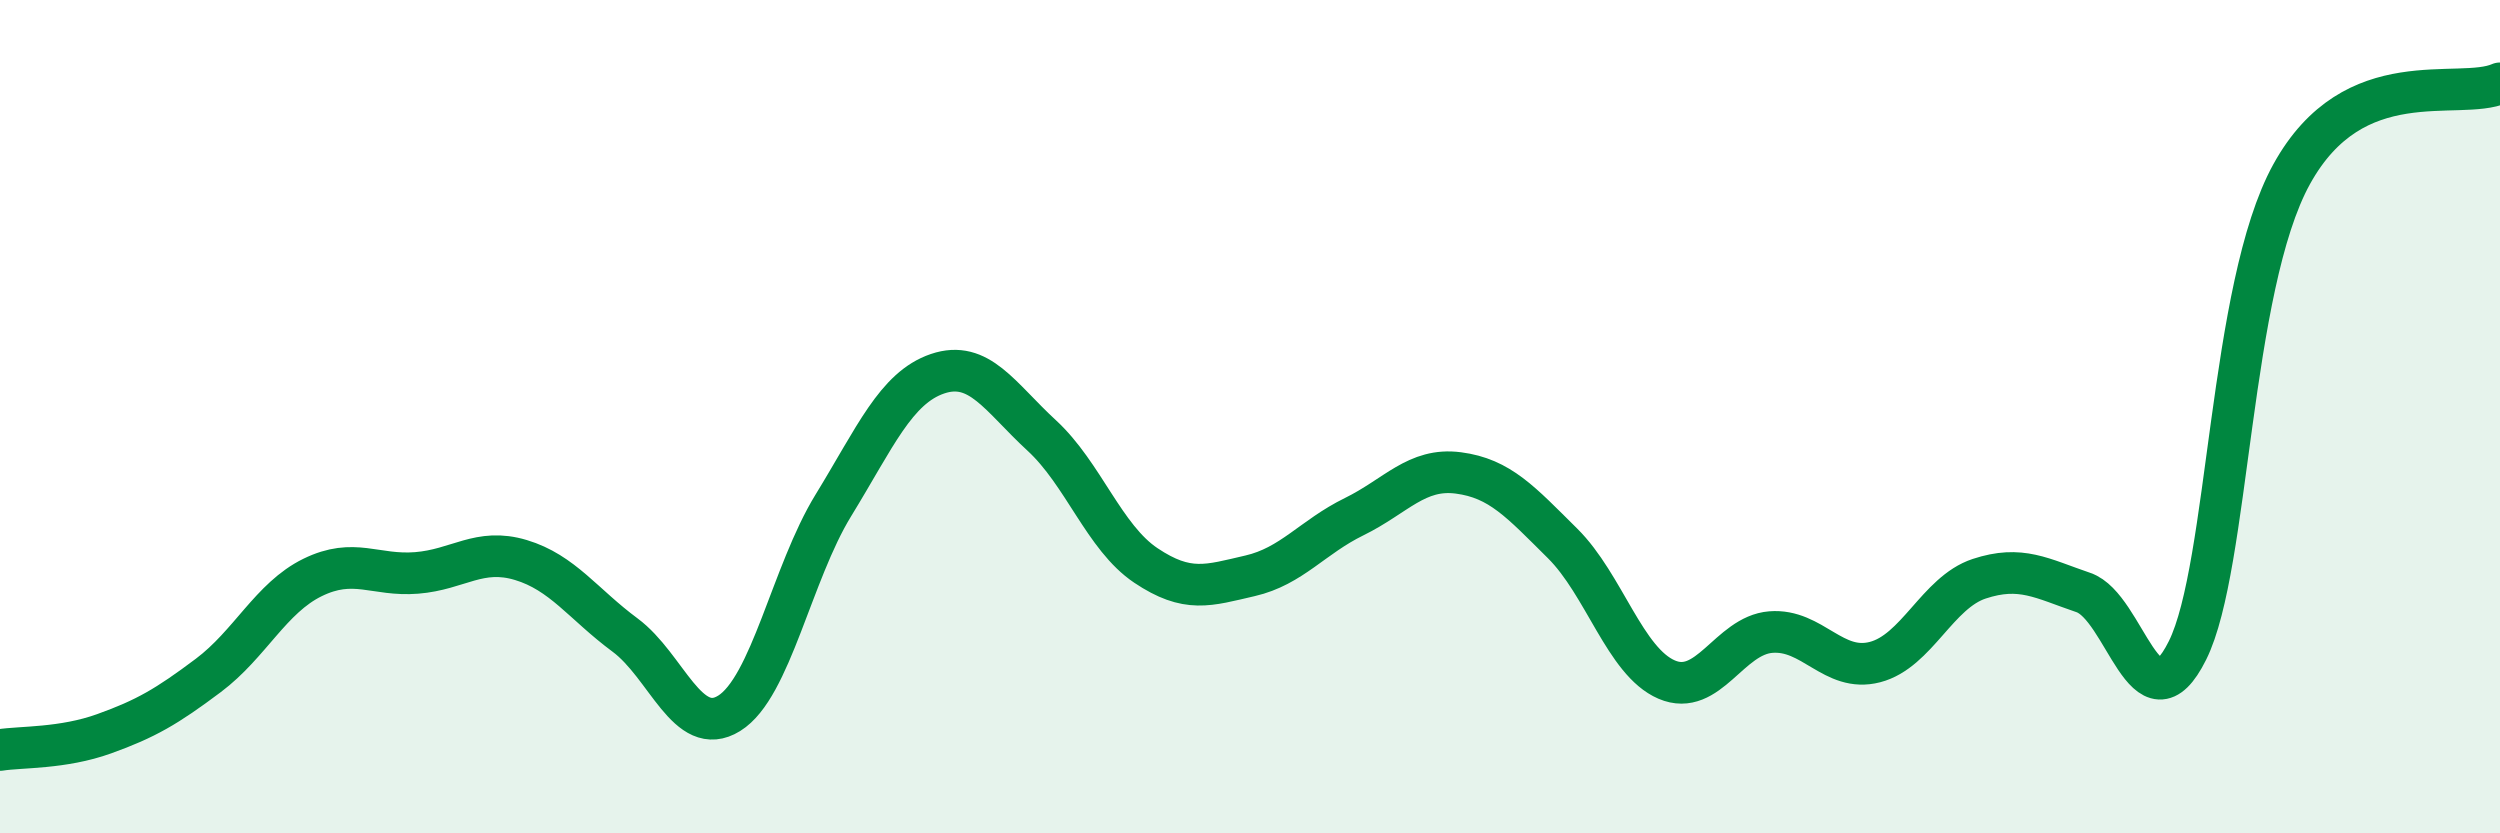
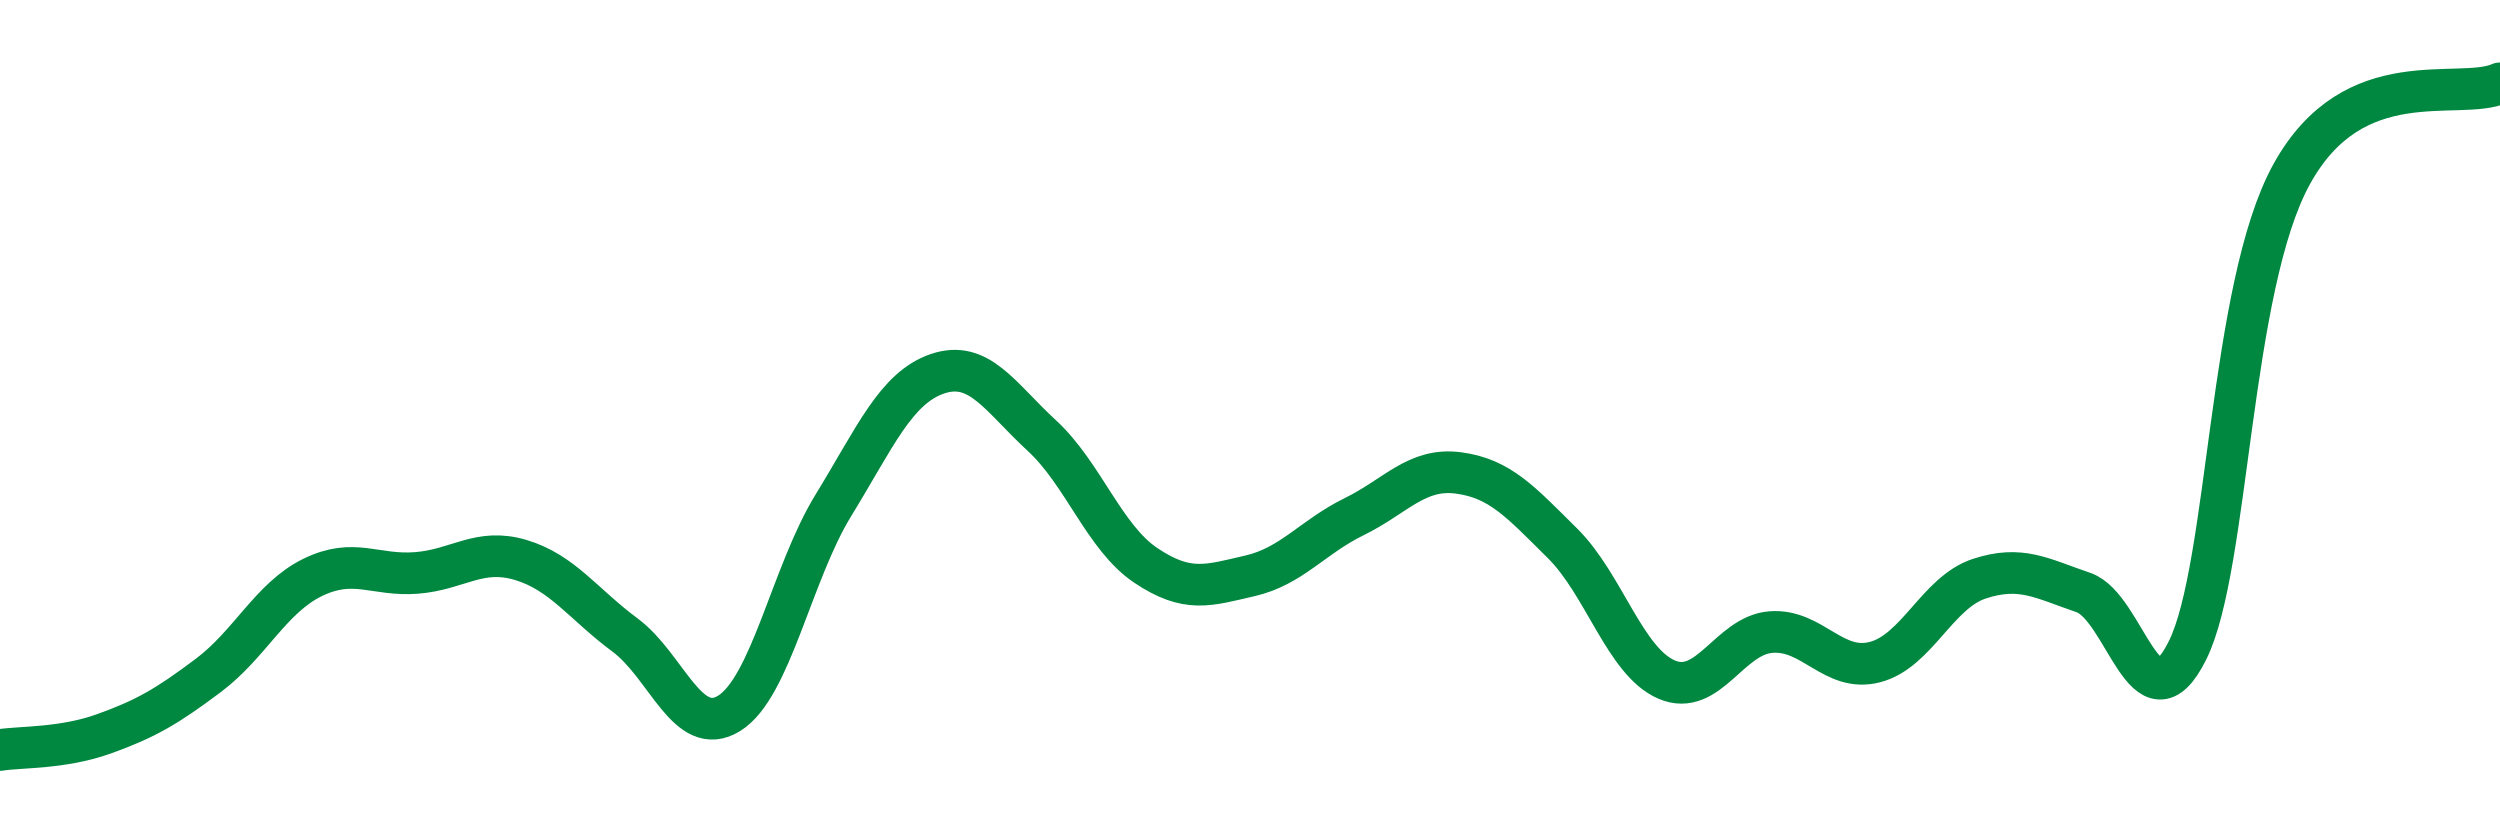
<svg xmlns="http://www.w3.org/2000/svg" width="60" height="20" viewBox="0 0 60 20">
-   <path d="M 0,18 C 0.5,17.92 1.5,17.97 2.5,17.61 C 3.5,17.25 4,16.96 5,16.21 C 6,15.46 6.5,14.35 7.5,13.86 C 8.5,13.37 9,13.83 10,13.75 C 11,13.67 11.5,13.14 12.5,13.44 C 13.5,13.74 14,14.5 15,15.24 C 16,15.98 16.5,17.74 17.5,17.12 C 18.5,16.5 19,13.76 20,12.13 C 21,10.5 21.5,9.31 22.5,8.97 C 23.5,8.63 24,9.53 25,10.45 C 26,11.37 26.5,12.9 27.5,13.57 C 28.5,14.24 29,14.05 30,13.82 C 31,13.59 31.5,12.89 32.5,12.4 C 33.5,11.91 34,11.22 35,11.35 C 36,11.48 36.5,12.05 37.5,13.04 C 38.5,14.03 39,15.88 40,16.31 C 41,16.74 41.5,15.25 42.5,15.17 C 43.5,15.09 44,16.15 45,15.89 C 46,15.63 46.5,14.22 47.5,13.89 C 48.5,13.56 49,13.88 50,14.22 C 51,14.56 51.5,17.62 52.5,15.61 C 53.5,13.6 53.5,6.9 55,4.18 C 56.5,1.46 59,2.44 60,2L60 20L0 20Z" fill="#008740" opacity="0.1" stroke-linecap="round" stroke-linejoin="round" />
  <path d="M 0,18 C 0.5,17.92 1.5,17.97 2.5,17.61 C 3.5,17.25 4,16.96 5,16.21 C 6,15.46 6.5,14.35 7.5,13.86 C 8.5,13.37 9,13.83 10,13.75 C 11,13.67 11.5,13.14 12.5,13.44 C 13.5,13.74 14,14.5 15,15.24 C 16,15.98 16.5,17.74 17.5,17.12 C 18.5,16.5 19,13.76 20,12.13 C 21,10.5 21.5,9.31 22.5,8.97 C 23.5,8.63 24,9.53 25,10.45 C 26,11.37 26.5,12.9 27.5,13.57 C 28.5,14.24 29,14.05 30,13.82 C 31,13.59 31.5,12.89 32.5,12.4 C 33.5,11.91 34,11.22 35,11.35 C 36,11.48 36.5,12.05 37.5,13.04 C 38.5,14.03 39,15.88 40,16.31 C 41,16.74 41.5,15.25 42.5,15.17 C 43.5,15.09 44,16.15 45,15.89 C 46,15.63 46.5,14.22 47.5,13.89 C 48.5,13.56 49,13.88 50,14.22 C 51,14.56 51.5,17.62 52.5,15.61 C 53.5,13.6 53.5,6.9 55,4.18 C 56.5,1.46 59,2.44 60,2" stroke="#008740" stroke-width="1" fill="none" stroke-linecap="round" stroke-linejoin="round" />
</svg>